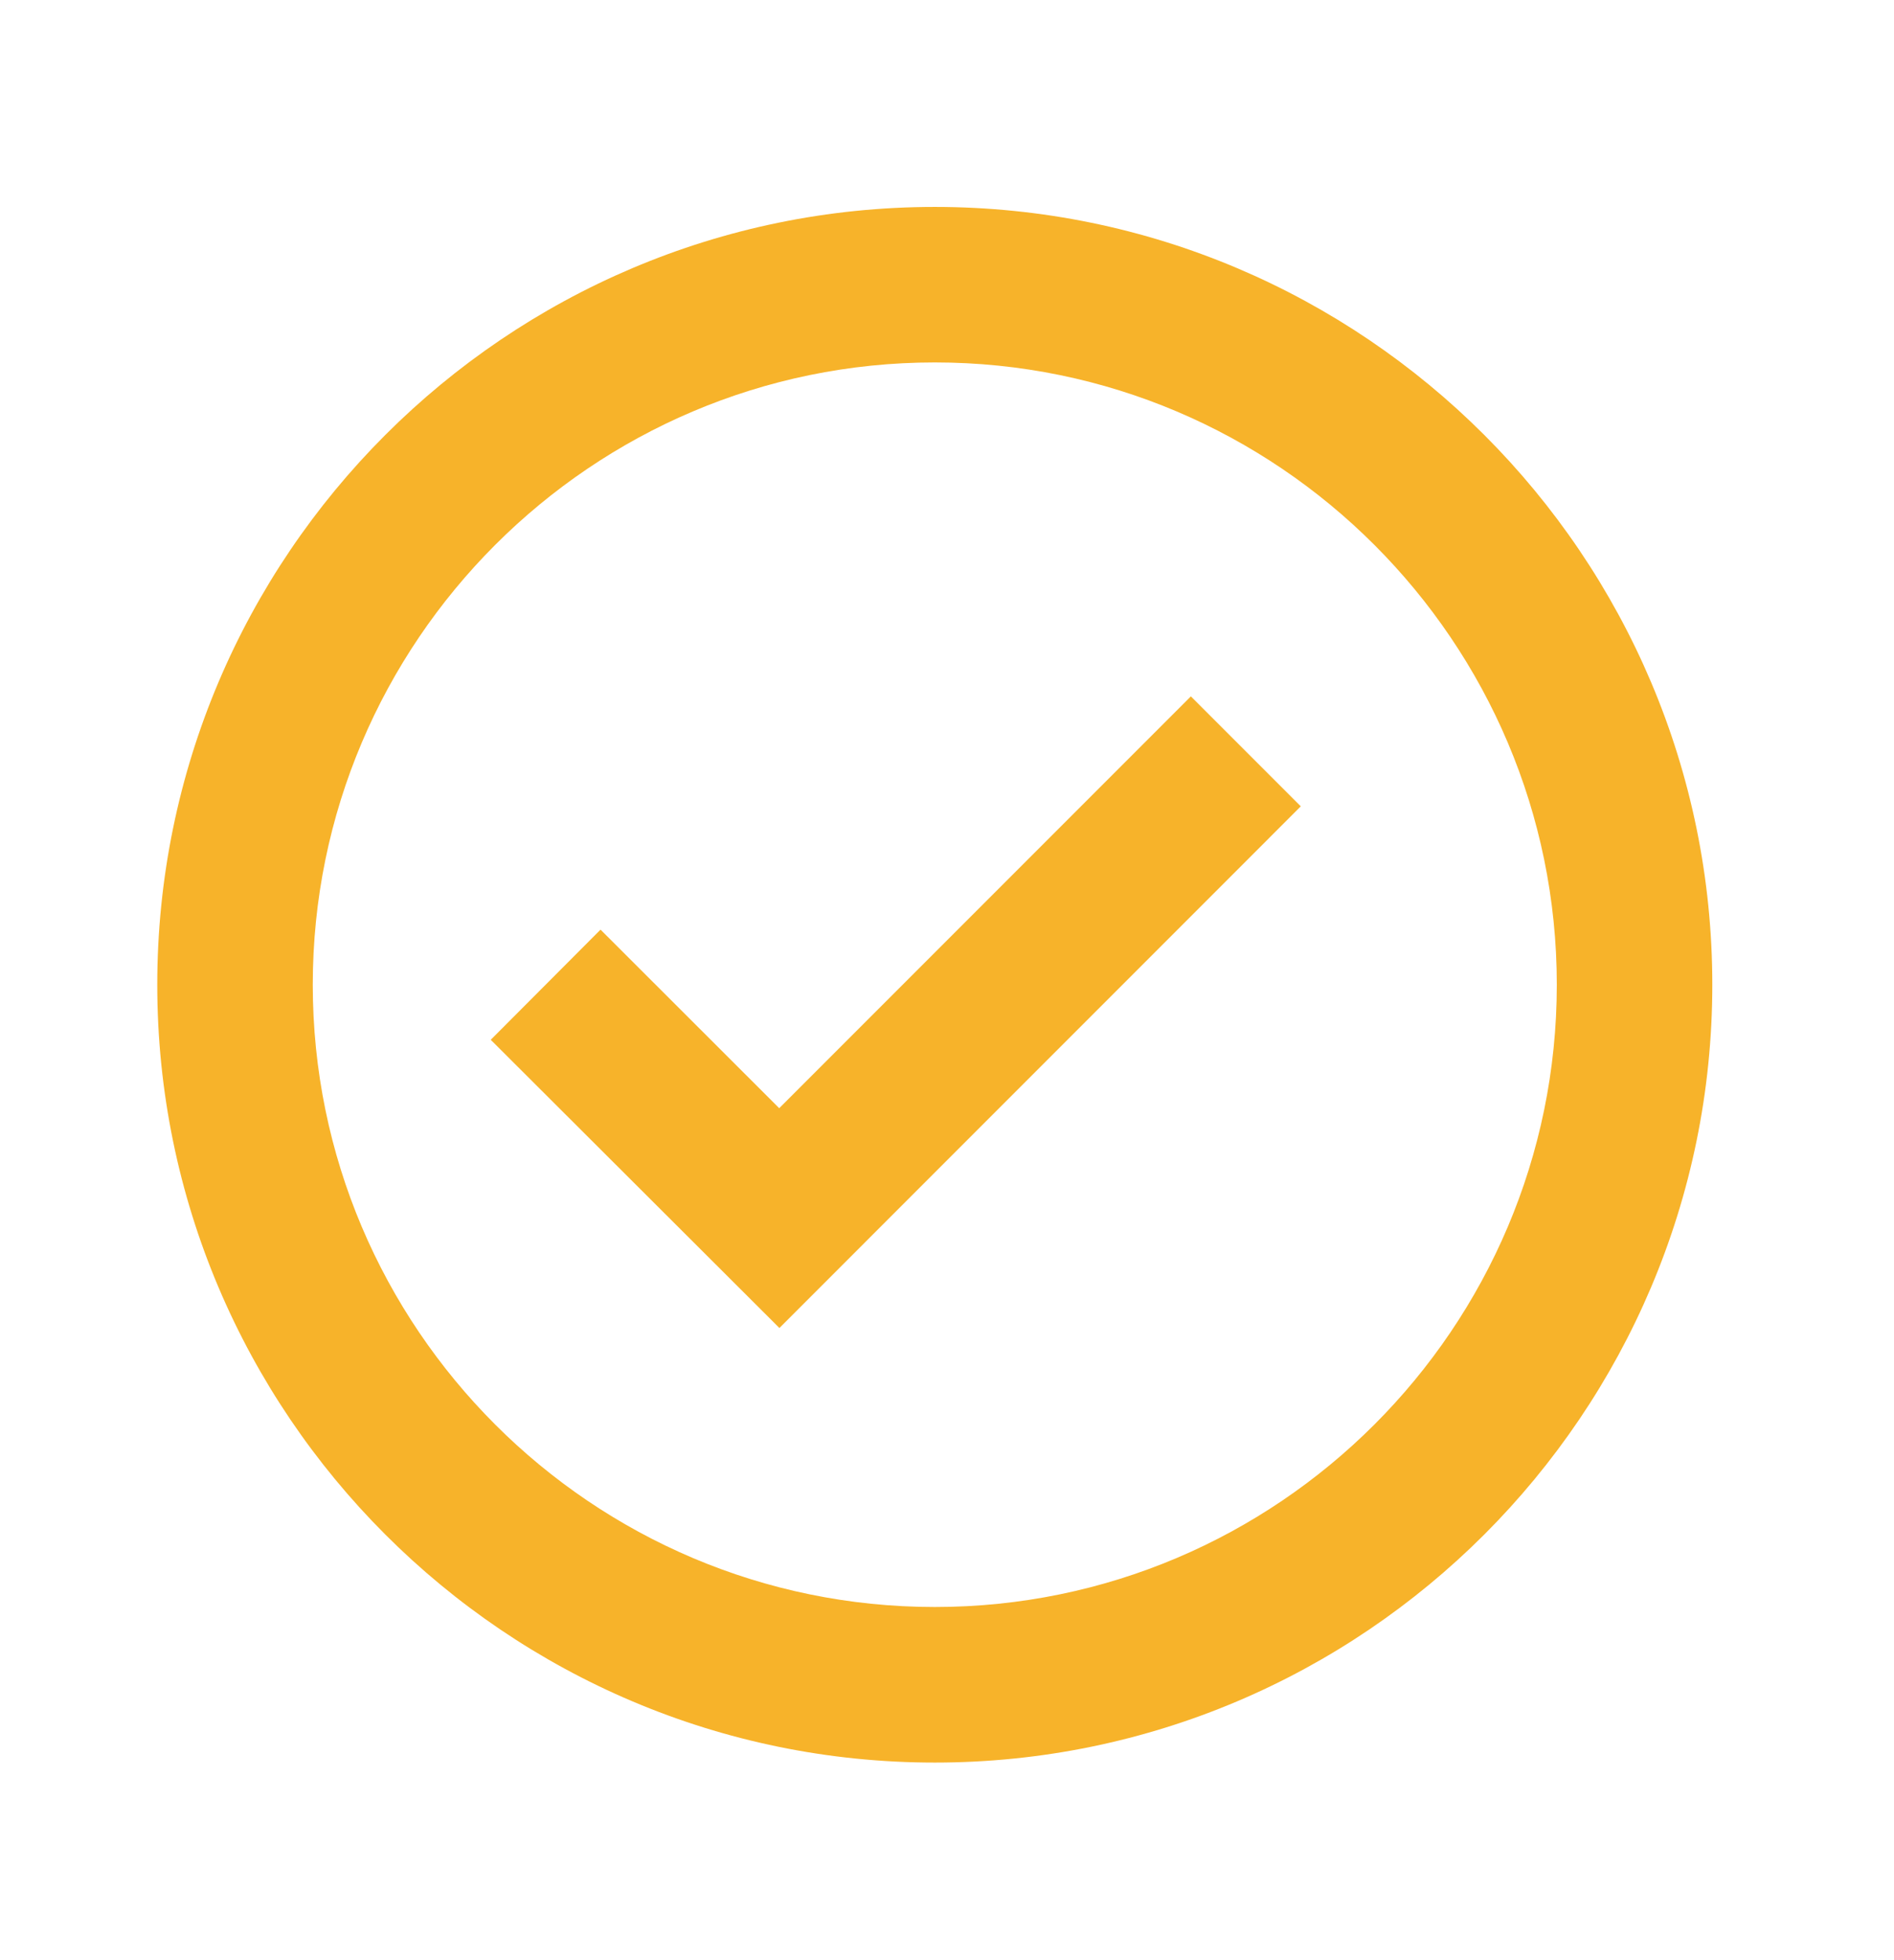
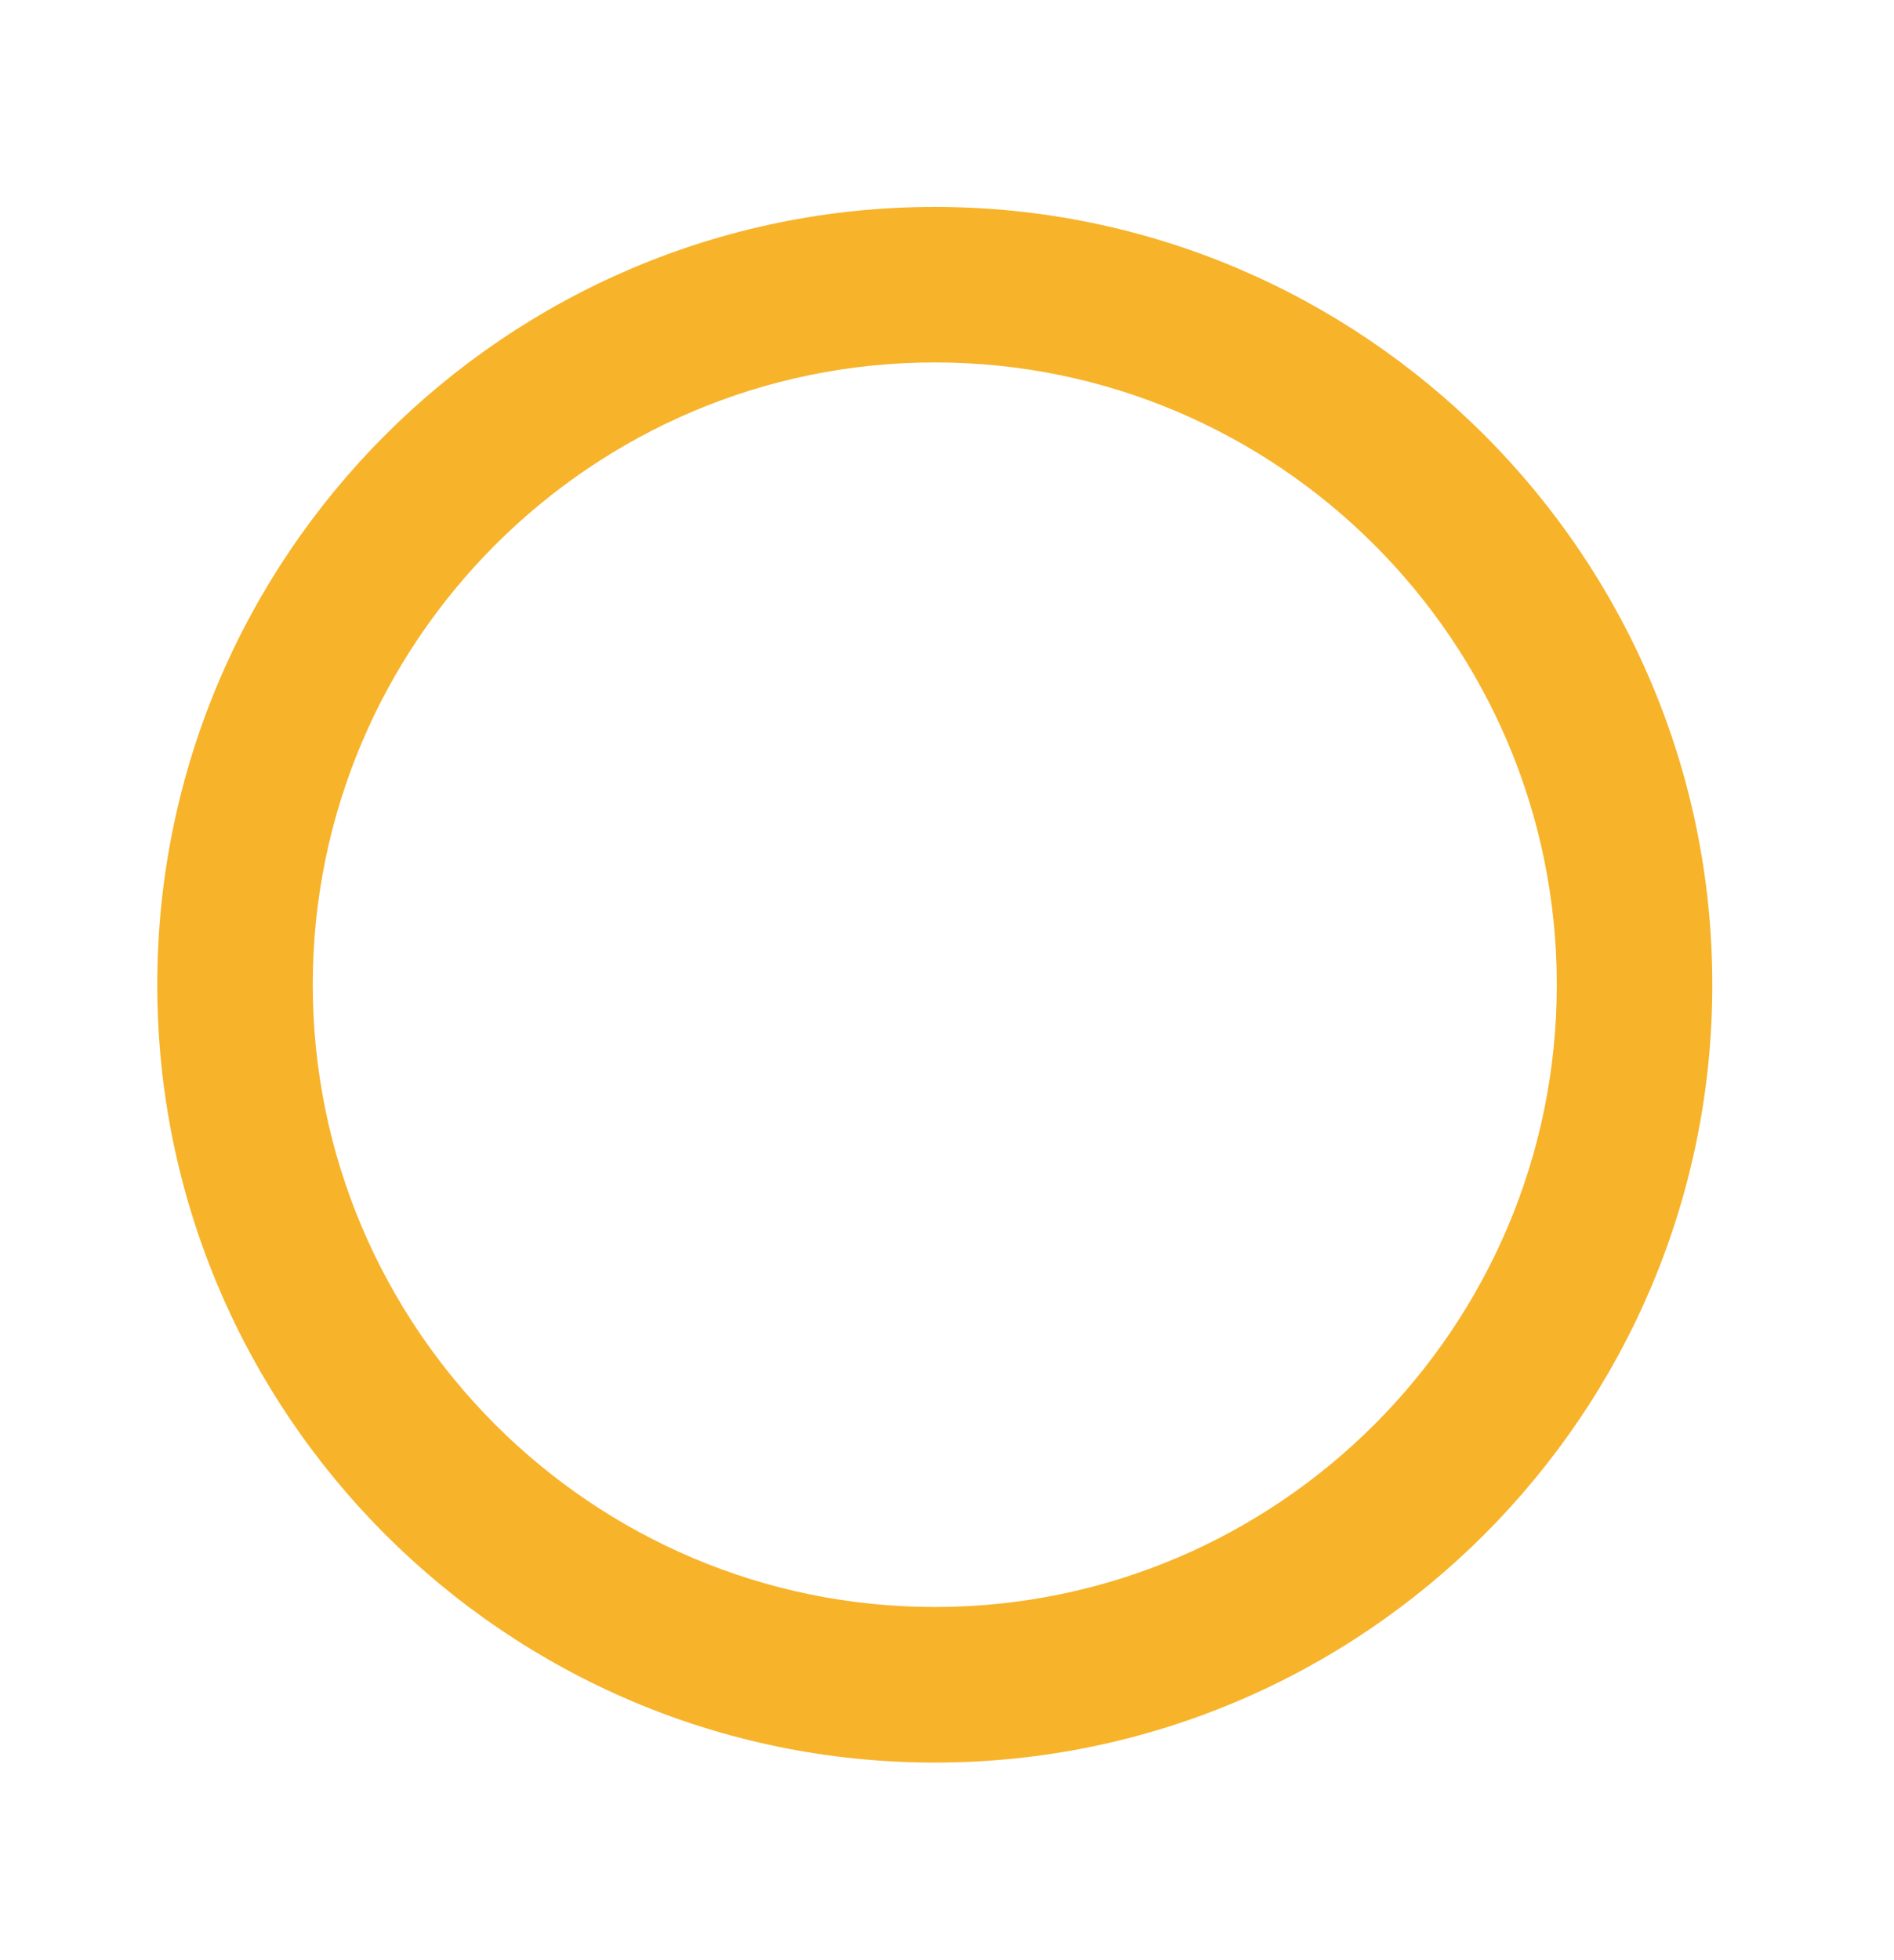
<svg xmlns="http://www.w3.org/2000/svg" width="29" height="30" viewBox="0 0 29 30" fill="none">
  <path d="M14.313 3.167C7.749 3.167 2.408 8.507 2.408 15.071C2.408 21.636 7.749 26.976 14.313 26.976C20.877 26.976 26.218 21.636 26.218 15.071C26.218 8.507 20.877 3.167 14.313 3.167ZM14.313 24.595C9.062 24.595 4.789 20.323 4.789 15.071C4.789 9.82 9.062 5.547 14.313 5.547C19.564 5.547 23.837 9.82 23.837 15.071C23.837 20.323 19.564 24.595 14.313 24.595Z" fill="#F7B32A" />
-   <path d="M11.931 16.961L9.195 14.228L7.514 15.914L11.934 20.325L19.917 12.341L18.234 10.658L11.931 16.961Z" fill="#F7B32A" />
</svg>